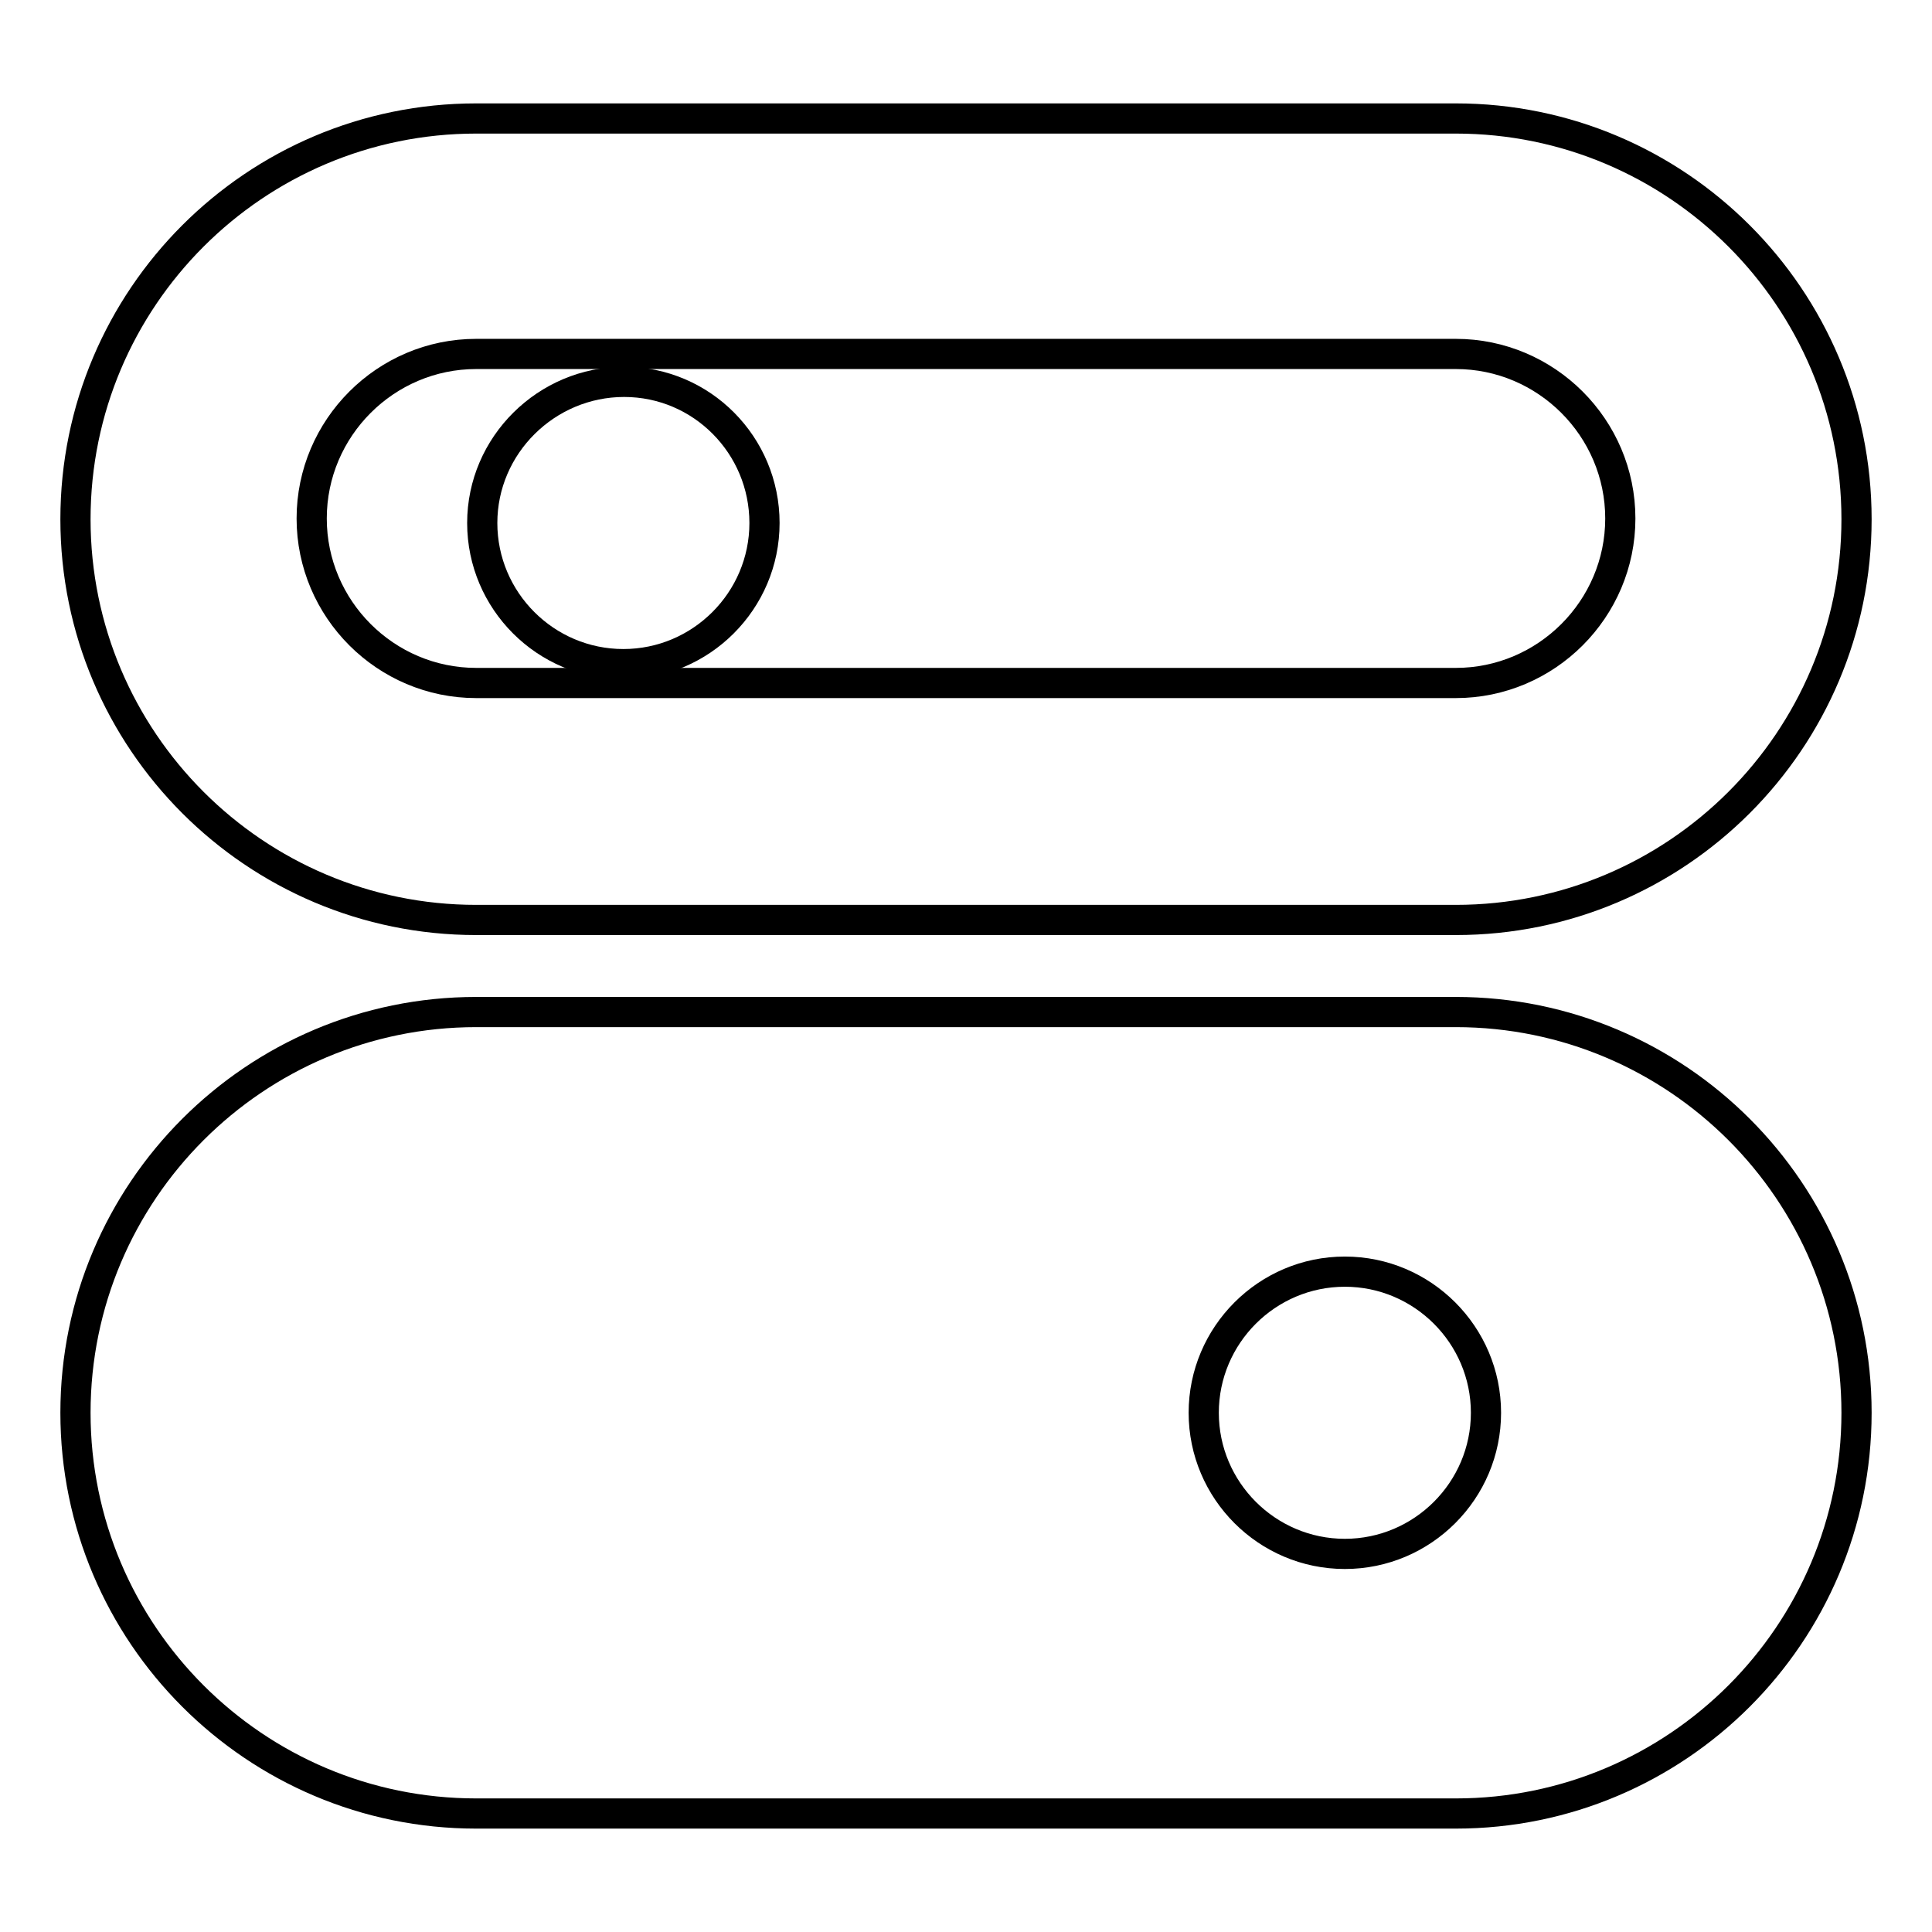
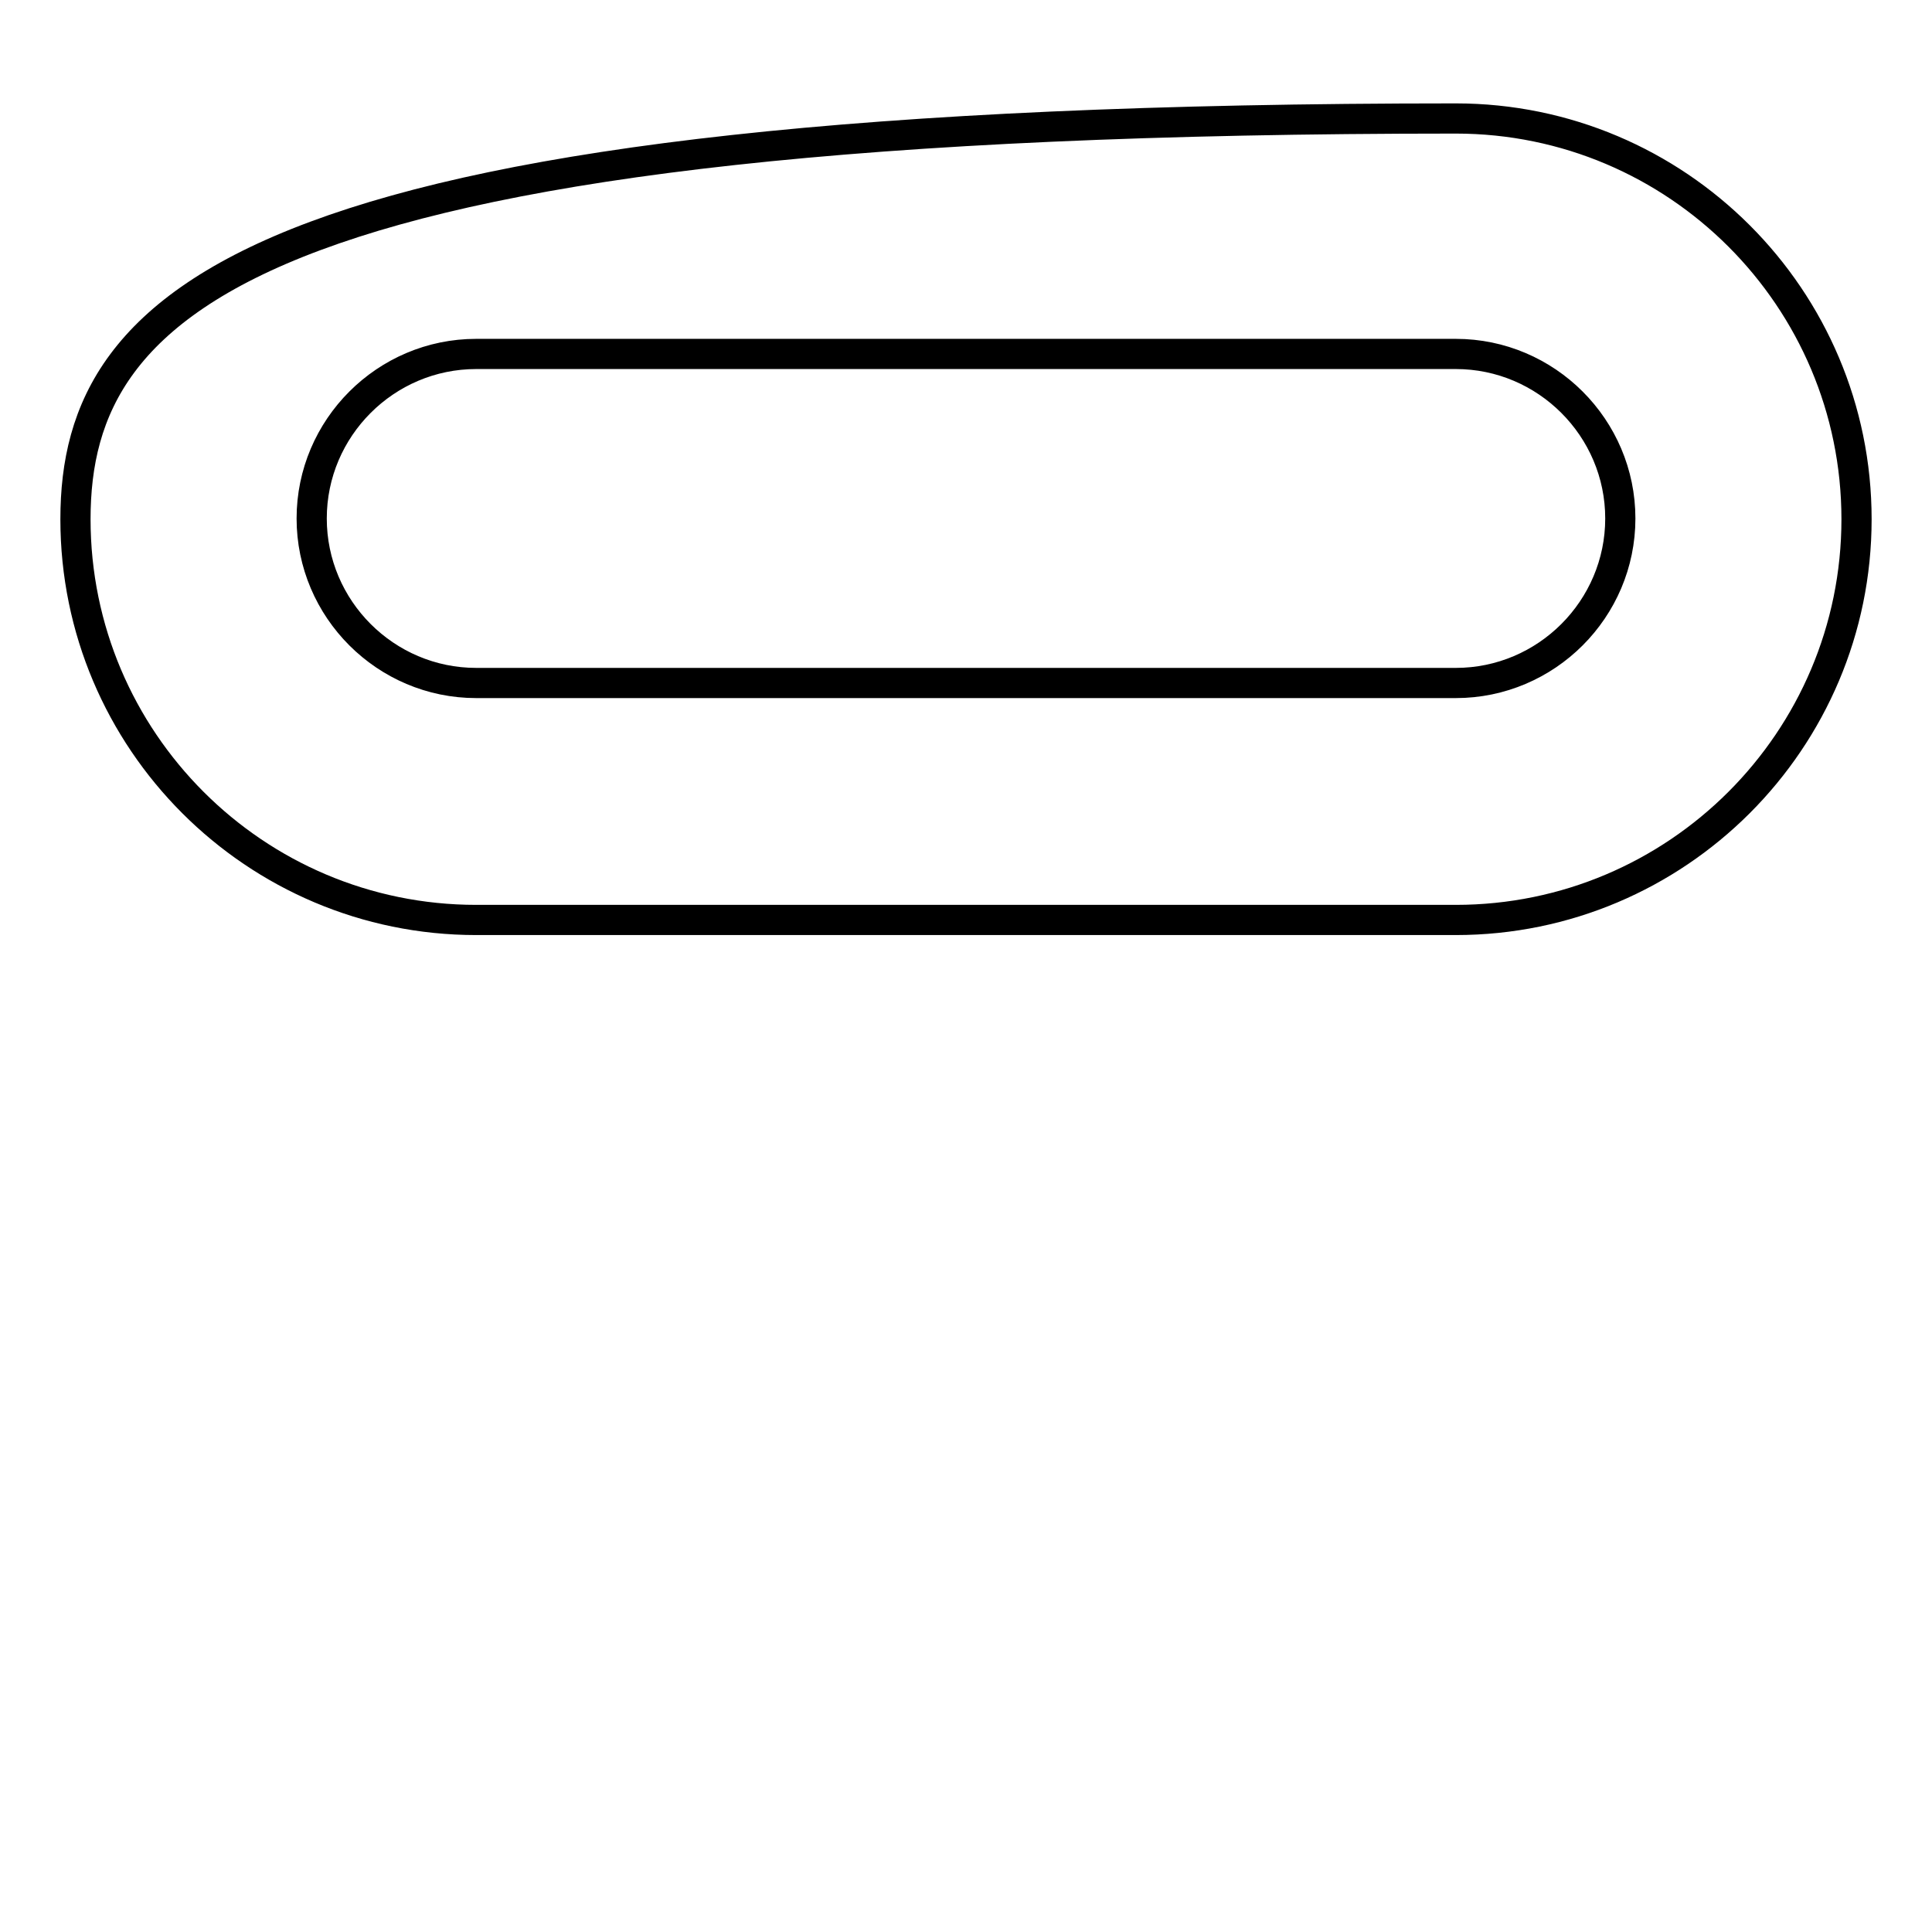
<svg xmlns="http://www.w3.org/2000/svg" version="1.1" x="0px" y="0px" viewBox="0 0 256 256" enable-background="new 0 0 256 256" xml:space="preserve">
  <g>
-     <path stroke-width="4" fill-opacity="0" stroke="#000000" d="M63.1,121.9h129.8c29.3,0,53.1-23.8,53.1-53.1s-23.8-53.1-53.1-53.1H63.1C33.8,15.7,10,39.5,10,68.8 S33.8,121.9,63.1,121.9z M63.1,46.9h129.8c12,0,21.8,9.8,21.8,21.8s-9.8,21.8-21.8,21.8H63.1c-12,0-21.8-9.8-21.8-21.8 S51.1,46.9,63.1,46.9z" />
-     <path stroke-width="4" fill-opacity="0" stroke="#000000" d="M63.9,69.3c0,10.3,8.4,18.7,18.7,18.7s18.7-8.4,18.7-18.7S93,50.6,82.7,50.6S63.9,59,63.9,69.3z" />
-     <path stroke-width="4" fill-opacity="0" stroke="#000000" d="M192.9,134.1H63.1c-29.3,0-53.1,23.8-53.1,53.1s23.8,53.1,53.1,53.1h129.8c29.3,0,53.1-23.8,53.1-53.1 S222.2,134.1,192.9,134.1z M178.2,205.9c-10.3,0-18.7-8.4-18.7-18.7s8.4-18.7,18.7-18.7c10.3,0,18.7,8.4,18.7,18.7 S188.5,205.9,178.2,205.9z" />
+     <path stroke-width="4" fill-opacity="0" stroke="#000000" d="M63.1,121.9h129.8c29.3,0,53.1-23.8,53.1-53.1s-23.8-53.1-53.1-53.1C33.8,15.7,10,39.5,10,68.8 S33.8,121.9,63.1,121.9z M63.1,46.9h129.8c12,0,21.8,9.8,21.8,21.8s-9.8,21.8-21.8,21.8H63.1c-12,0-21.8-9.8-21.8-21.8 S51.1,46.9,63.1,46.9z" />
  </g>
</svg>